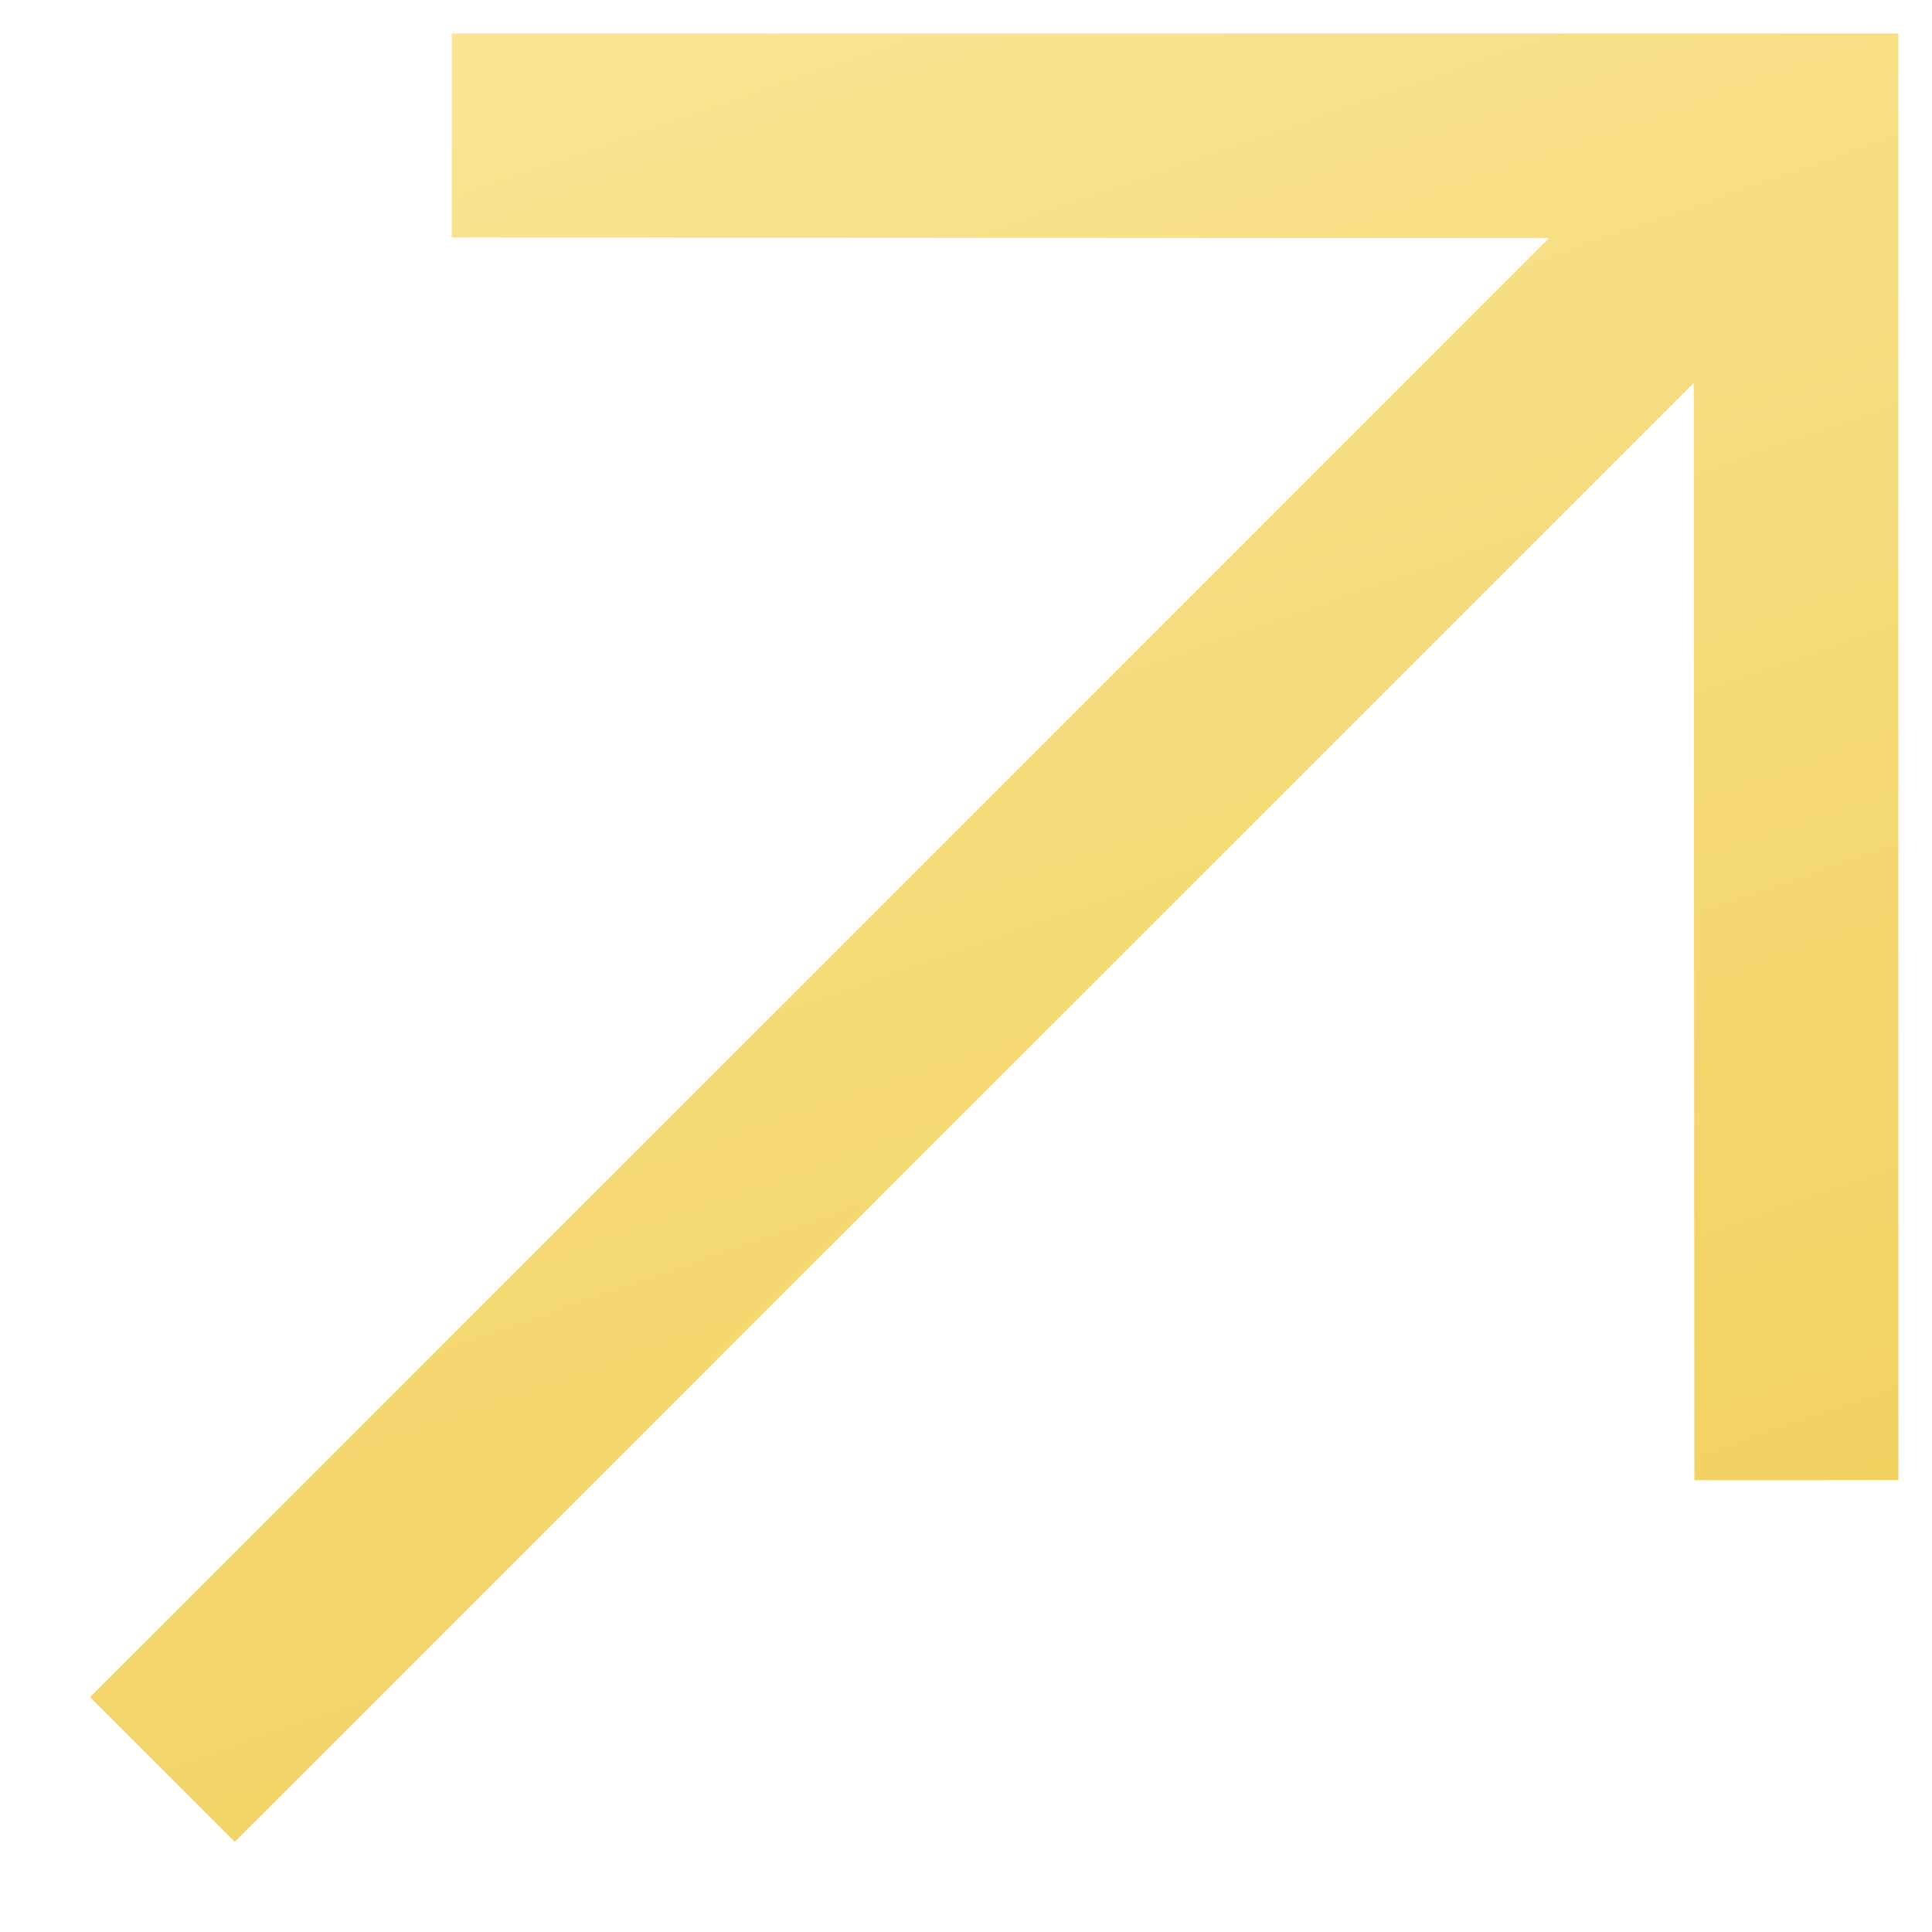
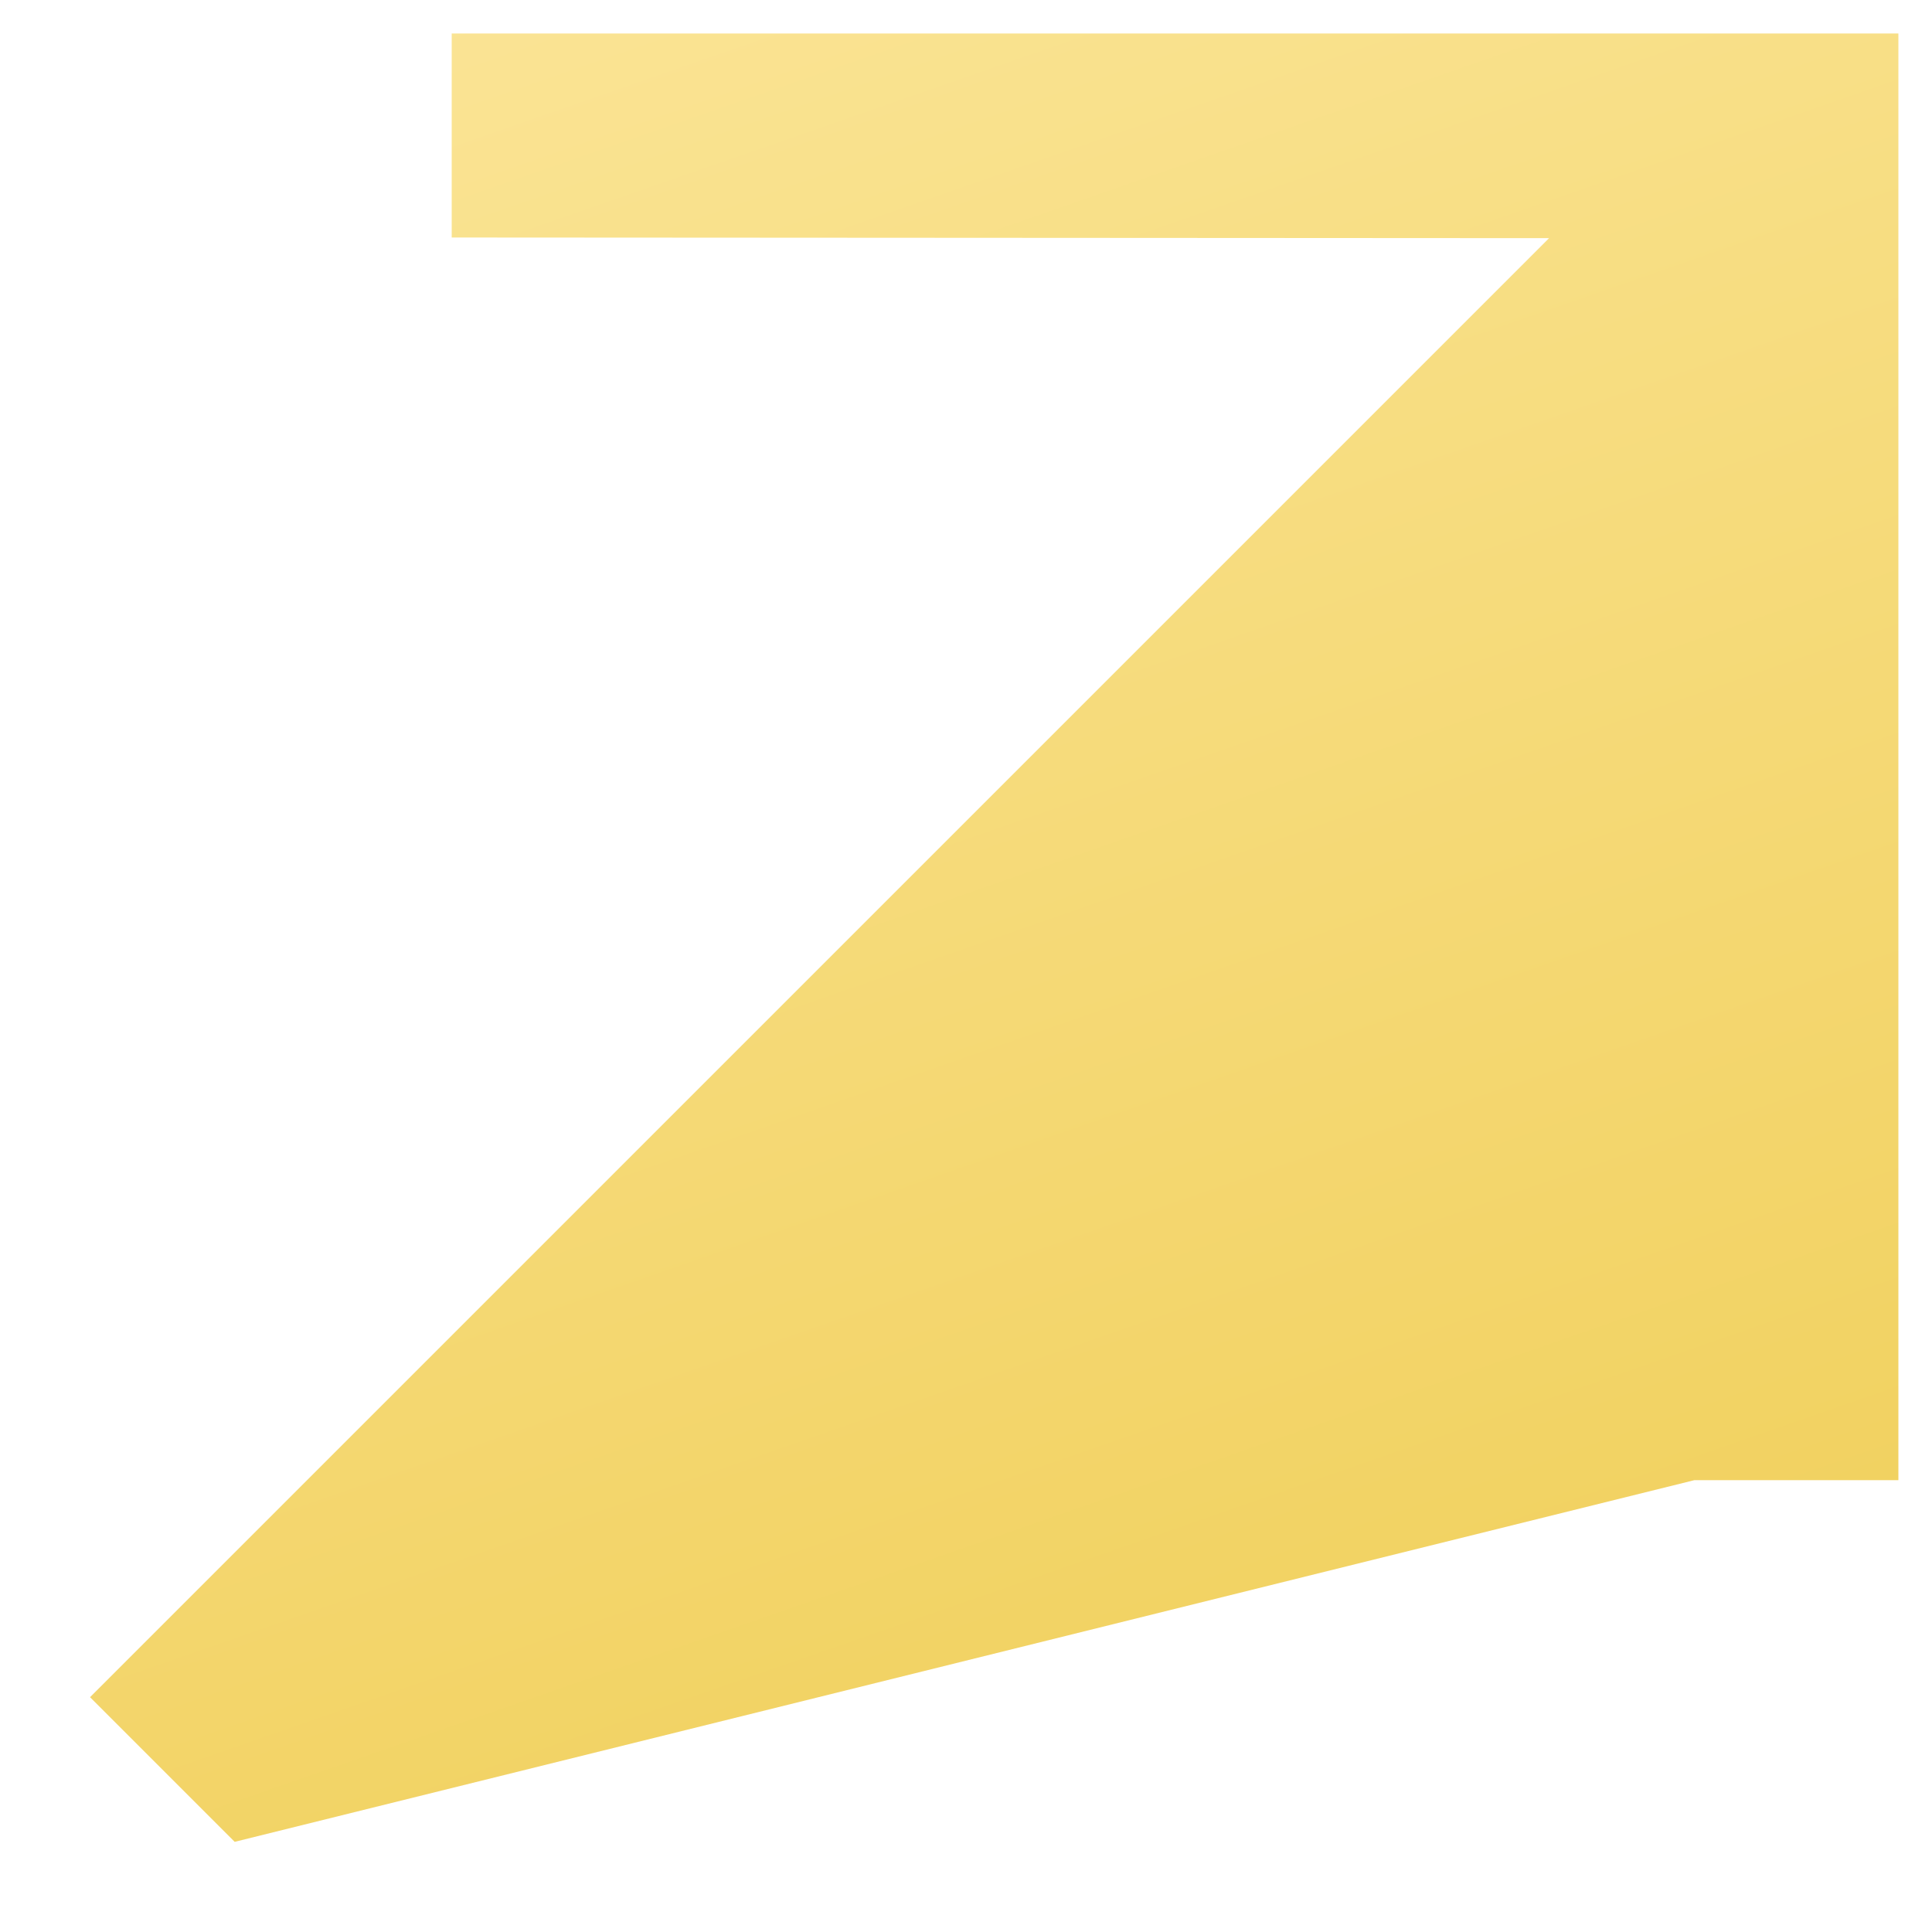
<svg xmlns="http://www.w3.org/2000/svg" width="15" height="15" viewBox="0 0 15 15" fill="none">
-   <path d="M14.739 0.26L3.507 0.26L3.507 1.844L12.027 1.849L0.699 13.177L1.822 14.3L13.15 2.973L13.155 11.492H14.739L14.739 0.26Z" fill="url(#paint0_linear_124_1313)" />
+   <path d="M14.739 0.26L3.507 0.26L3.507 1.844L12.027 1.849L0.699 13.177L1.822 14.3L13.155 11.492H14.739L14.739 0.26Z" fill="url(#paint0_linear_124_1313)" />
  <defs>
    <linearGradient id="paint0_linear_124_1313" x1="4.891" y1="-4.827" x2="12.762" y2="17.782" gradientUnits="userSpaceOnUse">
      <stop stop-color="#FDE9A3" />
      <stop offset="1" stop-color="#EECB4E" />
    </linearGradient>
  </defs>
</svg>